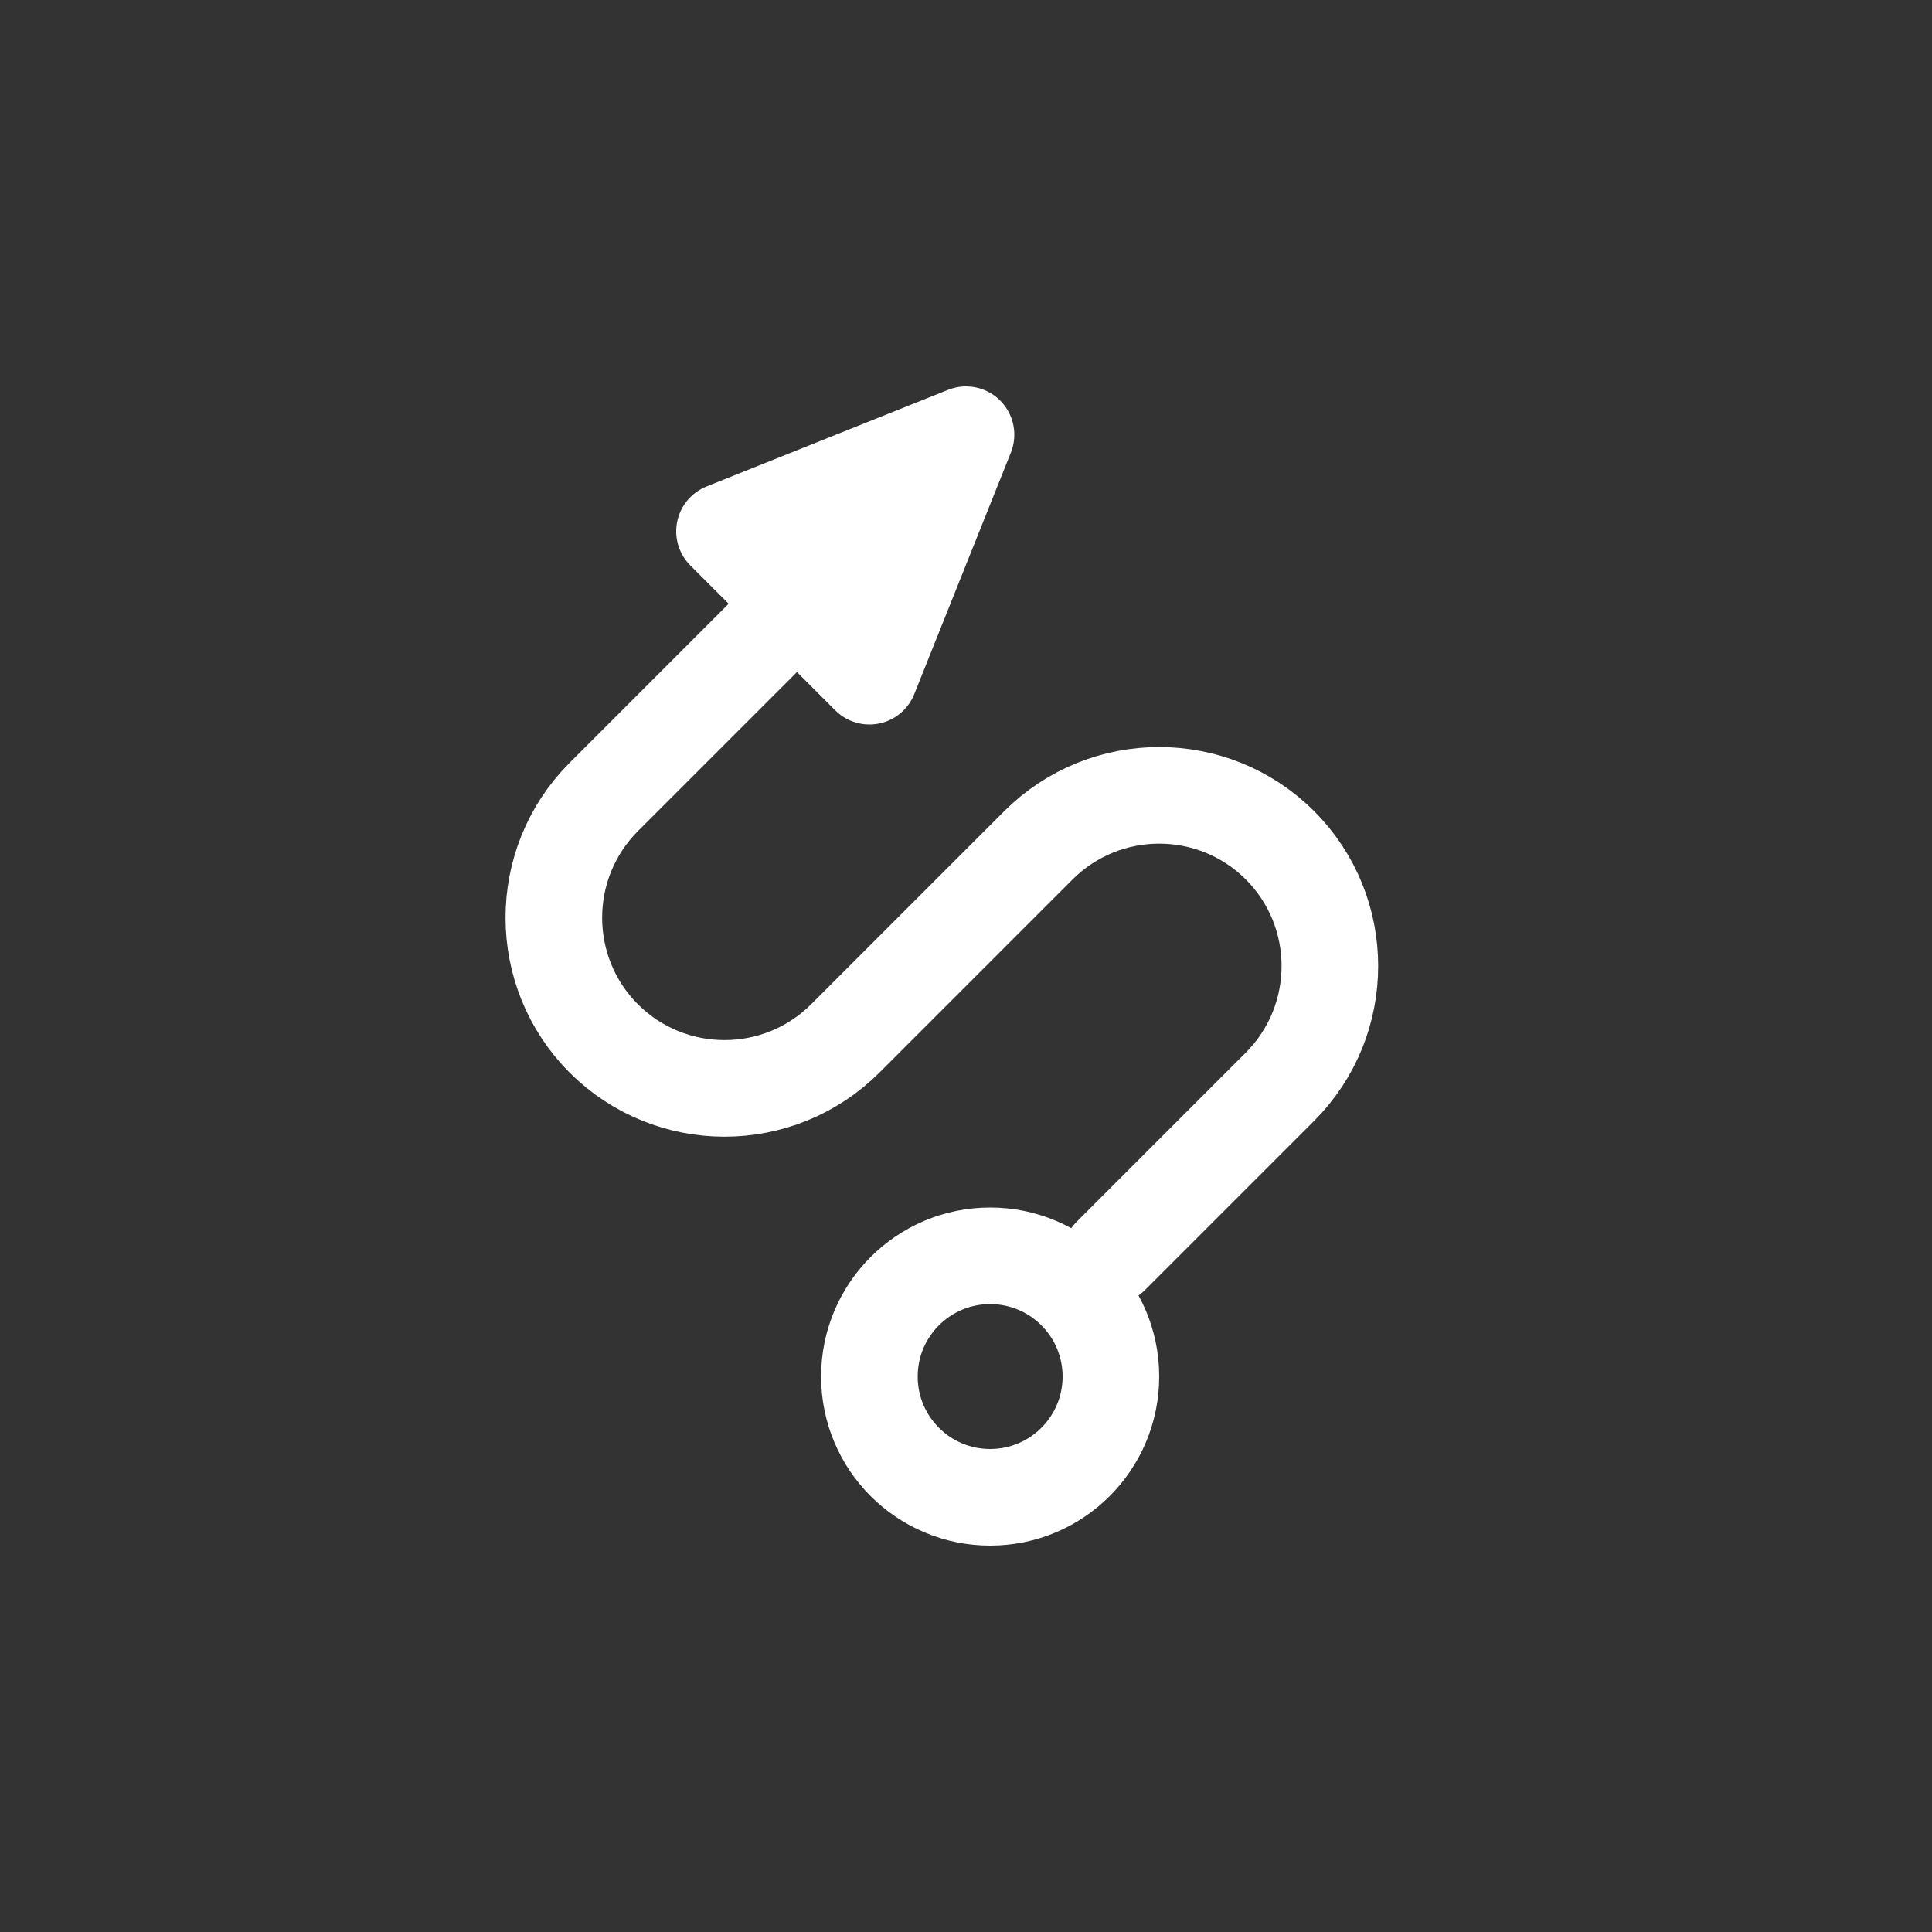
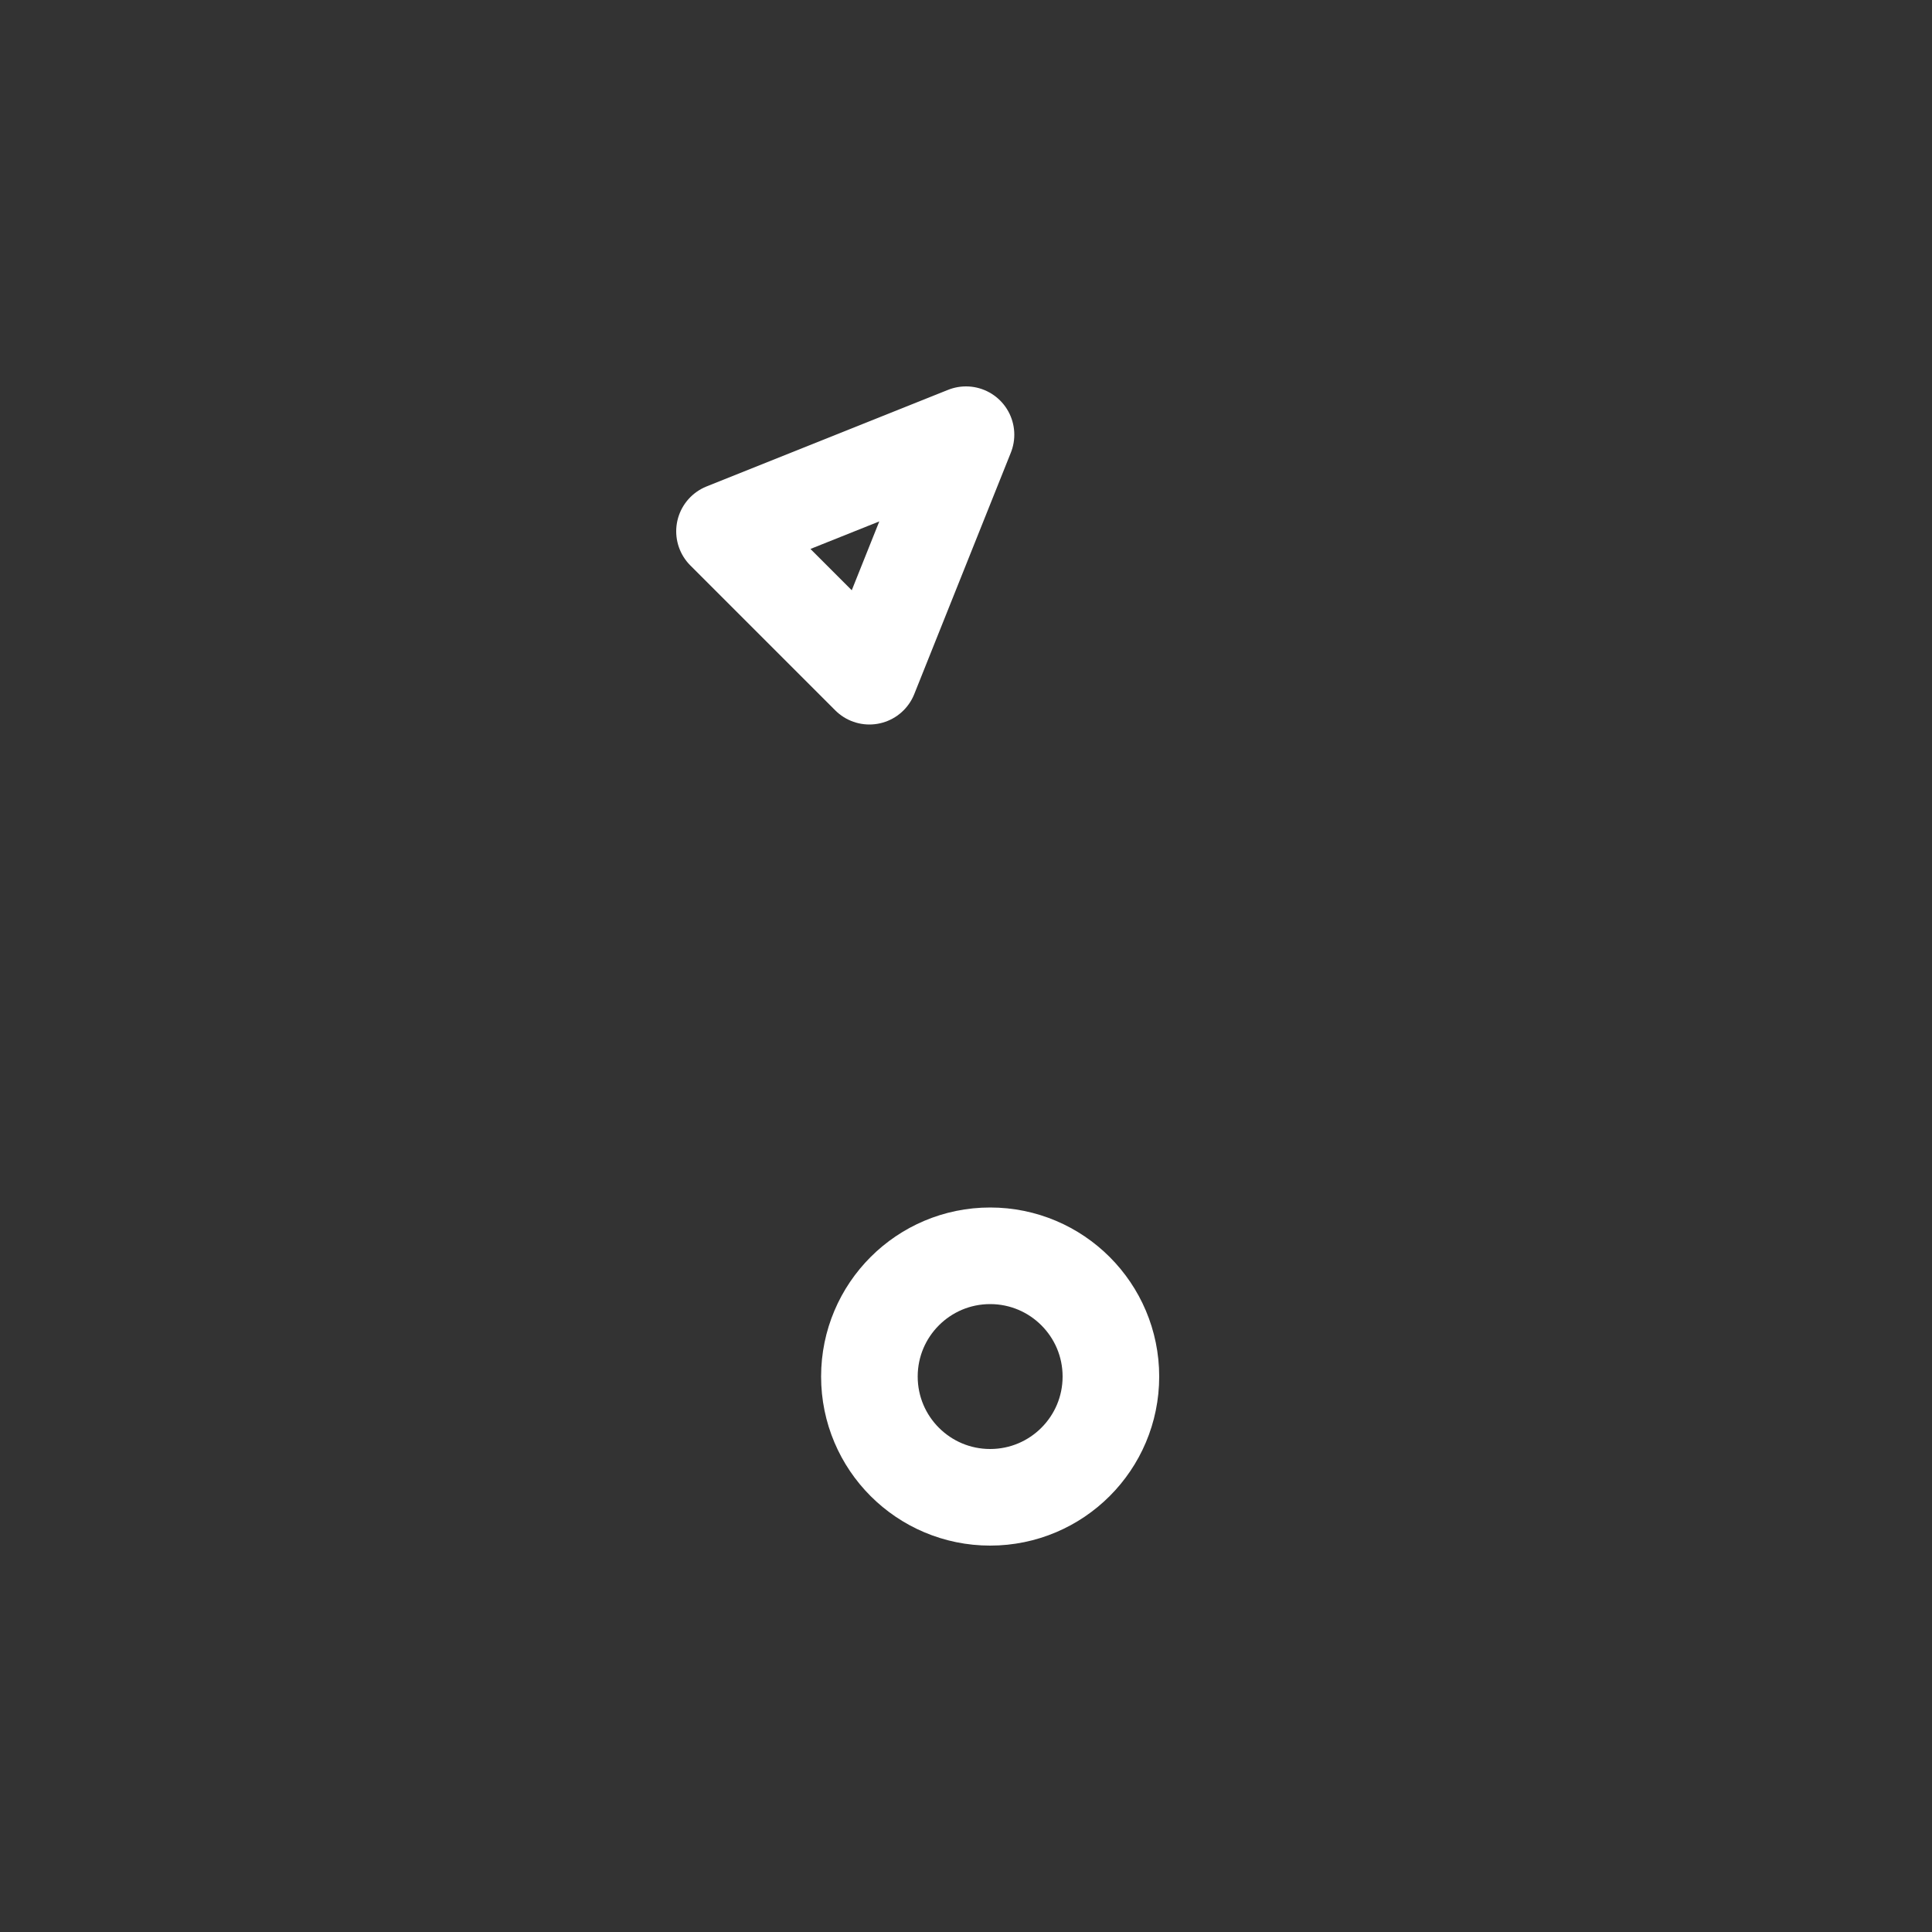
<svg xmlns="http://www.w3.org/2000/svg" width="40px" height="40px" viewBox="0 0 40 40" version="1.1">
  <rect x="0" y="0" width="40" height="40" fill="#333333" stroke="none" />
  <title>Маршруты</title>
  <desc>Created with Sketch.</desc>
  <defs />
  <g id="Page-1" stroke="none" stroke-width="1" fill="none" fill-rule="evenodd">
    <g id="Маршруты">
      <g>
        <g id="Layer_1" fill-rule="nonzero" fill="#6839CF" fill-opacity="0">
-           <circle id="Oval" cx="20" cy="20" r="20" />
-         </g>
+           </g>
        <g id="Layer_2" transform="translate(11, 9)" stroke="#FFFFFF" stroke-width="2" stroke-linecap="round" stroke-linejoin="round">
-           <path d="M7,2 L1.5,7.5 C0.122,8.882 0.122,11.118 1.5,12.5 L1.5,12.5 C2.882,13.878 5.118,13.878 6.5,12.5 L10.5,8.5 C11.882,7.122 14.118,7.122 15.5,8.5 L15.5,8.5 C16.878,9.882 16.878,12.118 15.5,13.5 L12,17" id="Shape" />
          <circle id="Oval" cx="9.5" cy="19.5" r="2.5" />
          <polygon id="Shape" points="4 2 7 5 9 0" />
        </g>
      </g>
    </g>
  </g>
</svg>